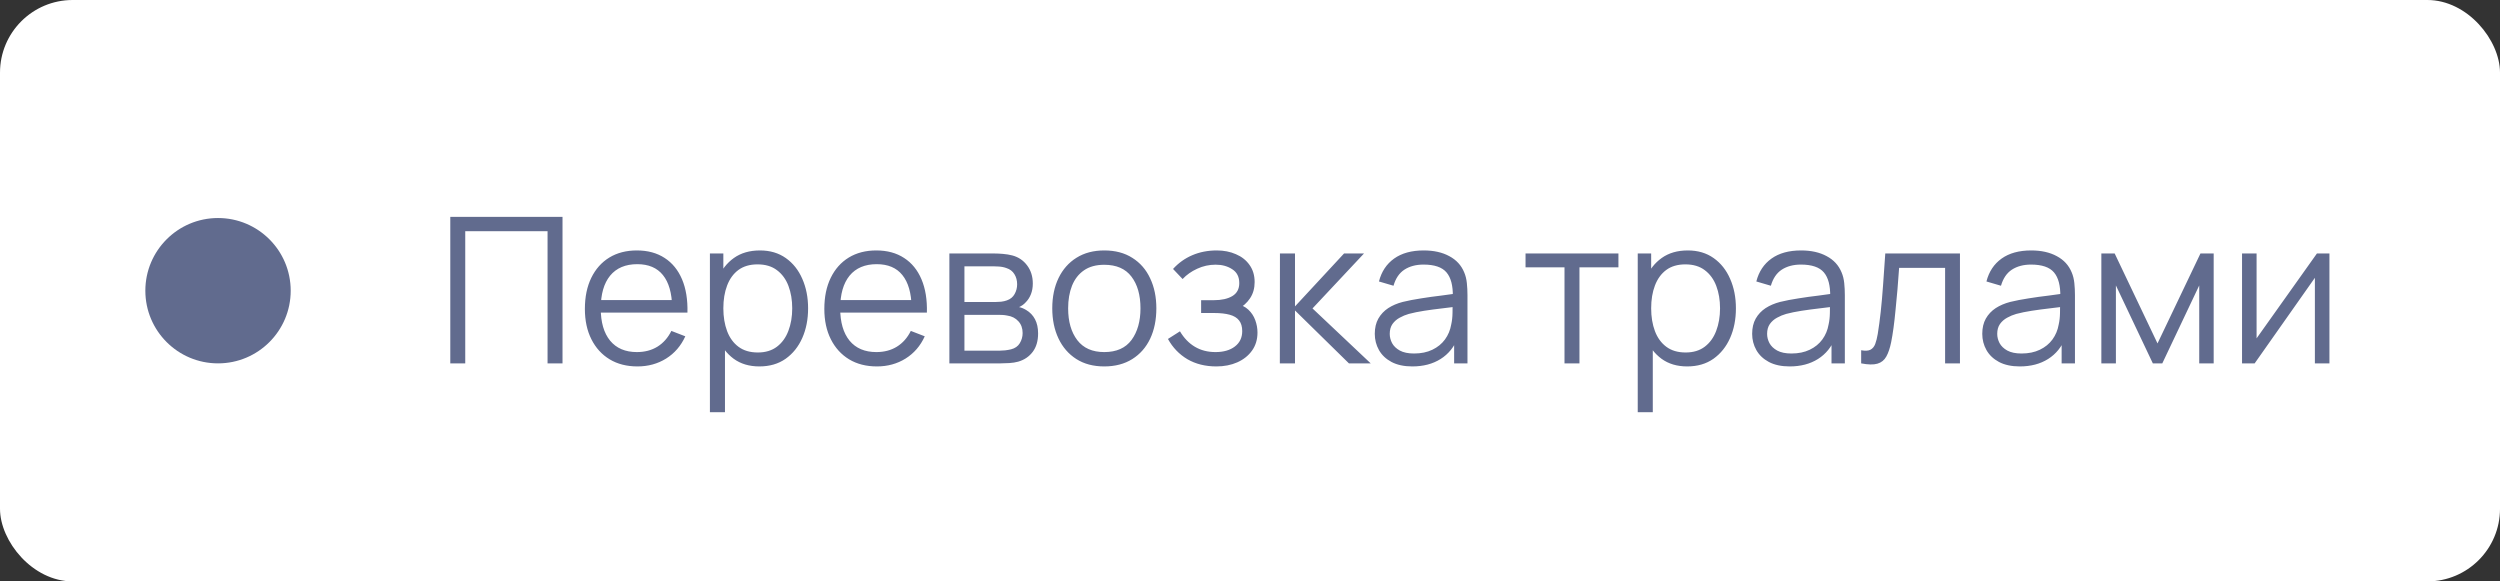
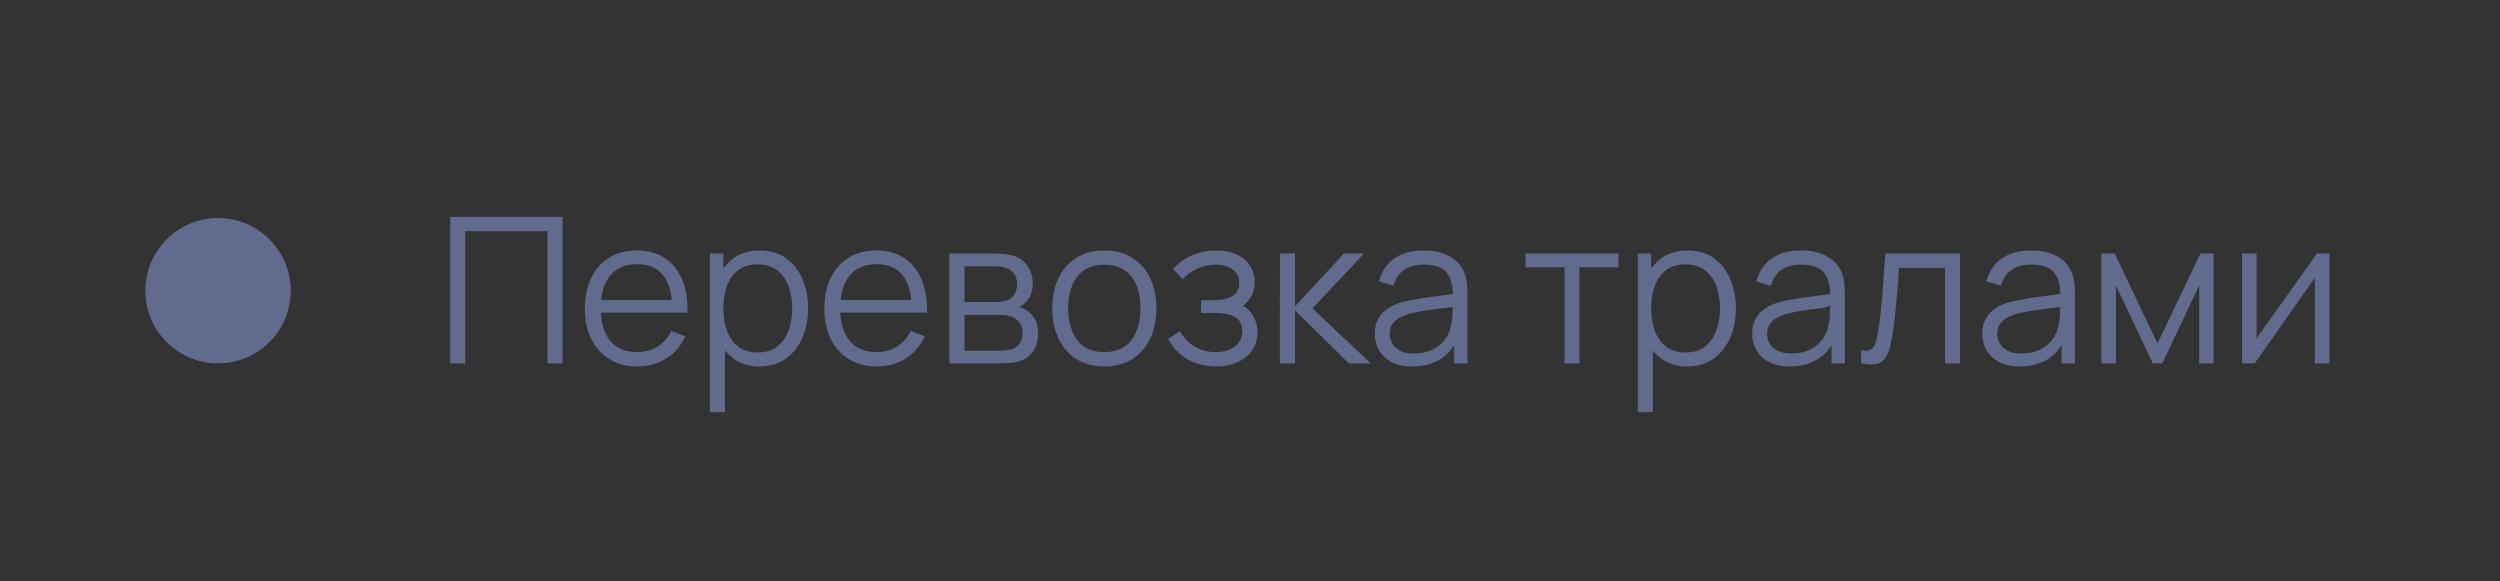
<svg xmlns="http://www.w3.org/2000/svg" width="172" height="40" viewBox="0 0 172 40" fill="none">
  <rect x="0" y="0" width="172" height="40" fill="#333333" stroke="none" />
-   <rect width="172" height="40" rx="5" fill="white" />
  <circle cx="15" cy="20" r="5" fill="#616B8E" />
-   <path d="M30.98 25V14.92H38.701V25H37.672V15.907H32.009V25H30.98ZM43.859 25.21C43.121 25.21 42.482 25.047 41.941 24.72C41.404 24.393 40.986 23.934 40.688 23.341C40.389 22.748 40.24 22.053 40.24 21.255C40.24 20.429 40.387 19.715 40.681 19.113C40.975 18.511 41.388 18.047 41.92 17.72C42.456 17.393 43.089 17.23 43.817 17.23C44.563 17.23 45.2 17.403 45.728 17.748C46.255 18.089 46.654 18.579 46.925 19.218C47.195 19.857 47.319 20.62 47.296 21.507H46.246V21.143C46.227 20.163 46.015 19.423 45.609 18.924C45.207 18.425 44.619 18.175 43.845 18.175C43.033 18.175 42.41 18.439 41.976 18.966C41.546 19.493 41.332 20.245 41.332 21.22C41.332 22.172 41.546 22.912 41.976 23.439C42.41 23.962 43.023 24.223 43.817 24.223C44.358 24.223 44.829 24.099 45.231 23.852C45.637 23.6 45.956 23.238 46.19 22.767L47.149 23.138C46.85 23.796 46.409 24.307 45.826 24.671C45.247 25.03 44.591 25.21 43.859 25.21ZM40.968 21.507V20.646H46.743V21.507H40.968ZM52.244 25.21C51.549 25.21 50.961 25.035 50.48 24.685C49.999 24.33 49.636 23.852 49.388 23.25C49.141 22.643 49.017 21.964 49.017 21.213C49.017 20.448 49.141 19.766 49.388 19.169C49.64 18.567 50.009 18.093 50.494 17.748C50.98 17.403 51.577 17.23 52.286 17.23C52.977 17.23 53.569 17.405 54.064 17.755C54.559 18.105 54.937 18.581 55.198 19.183C55.464 19.785 55.597 20.462 55.597 21.213C55.597 21.969 55.464 22.648 55.198 23.25C54.932 23.852 54.55 24.33 54.05 24.685C53.551 25.035 52.949 25.21 52.244 25.21ZM48.842 28.36V17.44H49.766V23.131H49.878V28.36H48.842ZM52.139 24.251C52.666 24.251 53.105 24.118 53.455 23.852C53.805 23.586 54.066 23.224 54.239 22.767C54.416 22.305 54.505 21.787 54.505 21.213C54.505 20.644 54.419 20.13 54.246 19.673C54.074 19.216 53.81 18.854 53.455 18.588C53.105 18.322 52.66 18.189 52.118 18.189C51.591 18.189 51.152 18.317 50.802 18.574C50.457 18.831 50.198 19.188 50.025 19.645C49.852 20.098 49.766 20.62 49.766 21.213C49.766 21.796 49.852 22.319 50.025 22.781C50.198 23.238 50.459 23.598 50.809 23.859C51.159 24.12 51.602 24.251 52.139 24.251ZM60.333 25.21C59.596 25.21 58.957 25.047 58.415 24.72C57.879 24.393 57.461 23.934 57.162 23.341C56.864 22.748 56.714 22.053 56.714 21.255C56.714 20.429 56.861 19.715 57.155 19.113C57.449 18.511 57.862 18.047 58.394 17.72C58.931 17.393 59.563 17.23 60.291 17.23C61.038 17.23 61.675 17.403 62.202 17.748C62.73 18.089 63.129 18.579 63.399 19.218C63.67 19.857 63.794 20.62 63.77 21.507H62.72V21.143C62.702 20.163 62.489 19.423 62.083 18.924C61.682 18.425 61.094 18.175 60.319 18.175C59.507 18.175 58.884 18.439 58.45 18.966C58.021 19.493 57.806 20.245 57.806 21.22C57.806 22.172 58.021 22.912 58.45 23.439C58.884 23.962 59.498 24.223 60.291 24.223C60.833 24.223 61.304 24.099 61.705 23.852C62.111 23.6 62.431 23.238 62.664 22.767L63.623 23.138C63.325 23.796 62.884 24.307 62.3 24.671C61.722 25.03 61.066 25.21 60.333 25.21ZM57.442 21.507V20.646H63.217V21.507H57.442ZM65.317 25V17.44H68.432C68.59 17.44 68.782 17.449 69.006 17.468C69.234 17.487 69.447 17.522 69.643 17.573C70.067 17.685 70.408 17.914 70.665 18.259C70.926 18.604 71.057 19.02 71.057 19.505C71.057 19.776 71.015 20.018 70.931 20.233C70.851 20.443 70.737 20.625 70.588 20.779C70.518 20.858 70.441 20.928 70.357 20.989C70.273 21.045 70.191 21.092 70.112 21.129C70.261 21.157 70.422 21.222 70.595 21.325C70.865 21.484 71.071 21.698 71.211 21.969C71.351 22.235 71.421 22.559 71.421 22.942C71.421 23.46 71.297 23.882 71.05 24.209C70.802 24.536 70.471 24.76 70.056 24.881C69.869 24.932 69.666 24.965 69.447 24.979C69.232 24.993 69.029 25 68.838 25H65.317ZM66.353 24.125H68.789C68.887 24.125 69.01 24.118 69.16 24.104C69.309 24.085 69.442 24.062 69.559 24.034C69.834 23.964 70.035 23.824 70.161 23.614C70.291 23.399 70.357 23.166 70.357 22.914C70.357 22.583 70.259 22.312 70.063 22.102C69.871 21.887 69.615 21.757 69.293 21.71C69.185 21.687 69.073 21.673 68.957 21.668C68.84 21.663 68.735 21.661 68.642 21.661H66.353V24.125ZM66.353 20.779H68.467C68.588 20.779 68.723 20.772 68.873 20.758C69.027 20.739 69.16 20.709 69.272 20.667C69.514 20.583 69.692 20.438 69.804 20.233C69.92 20.028 69.979 19.804 69.979 19.561C69.979 19.295 69.916 19.062 69.79 18.861C69.668 18.66 69.484 18.52 69.237 18.441C69.069 18.38 68.887 18.345 68.691 18.336C68.499 18.327 68.378 18.322 68.327 18.322H66.353V20.779ZM75.973 25.21C75.222 25.21 74.58 25.04 74.048 24.699C73.516 24.358 73.108 23.887 72.823 23.285C72.538 22.683 72.396 21.992 72.396 21.213C72.396 20.42 72.541 19.724 72.83 19.127C73.119 18.53 73.53 18.065 74.062 17.734C74.599 17.398 75.236 17.23 75.973 17.23C76.729 17.23 77.373 17.4 77.905 17.741C78.442 18.077 78.85 18.546 79.13 19.148C79.415 19.745 79.557 20.434 79.557 21.213C79.557 22.006 79.415 22.704 79.13 23.306C78.845 23.903 78.435 24.37 77.898 24.706C77.361 25.042 76.72 25.21 75.973 25.21ZM75.973 24.223C76.813 24.223 77.438 23.945 77.849 23.39C78.26 22.83 78.465 22.104 78.465 21.213C78.465 20.298 78.257 19.57 77.842 19.029C77.431 18.488 76.808 18.217 75.973 18.217C75.408 18.217 74.942 18.345 74.573 18.602C74.209 18.854 73.936 19.206 73.754 19.659C73.577 20.107 73.488 20.625 73.488 21.213C73.488 22.123 73.698 22.853 74.118 23.404C74.538 23.95 75.156 24.223 75.973 24.223ZM83.687 25.21C82.927 25.21 82.262 25.044 81.692 24.713C81.128 24.377 80.682 23.913 80.355 23.32L81.181 22.795C81.457 23.262 81.8 23.616 82.21 23.859C82.621 24.102 83.092 24.223 83.624 24.223C84.18 24.223 84.625 24.095 84.961 23.838C85.297 23.581 85.465 23.229 85.465 22.781C85.465 22.473 85.393 22.228 85.248 22.046C85.108 21.864 84.894 21.733 84.604 21.654C84.32 21.575 83.963 21.535 83.533 21.535H82.637V20.653H83.519C84.042 20.653 84.462 20.56 84.779 20.373C85.101 20.182 85.262 19.883 85.262 19.477C85.262 19.048 85.101 18.73 84.779 18.525C84.462 18.315 84.082 18.21 83.638 18.21C83.19 18.21 82.766 18.303 82.364 18.49C81.968 18.672 81.634 18.908 81.363 19.197L80.705 18.504C81.083 18.089 81.524 17.774 82.028 17.559C82.537 17.34 83.099 17.23 83.715 17.23C84.201 17.23 84.639 17.316 85.031 17.489C85.428 17.657 85.741 17.904 85.969 18.231C86.203 18.558 86.319 18.95 86.319 19.407C86.319 19.836 86.214 20.207 86.004 20.52C85.799 20.833 85.507 21.092 85.129 21.297L85.073 20.912C85.4 20.973 85.671 21.103 85.885 21.304C86.1 21.505 86.259 21.745 86.361 22.025C86.464 22.305 86.515 22.59 86.515 22.879C86.515 23.36 86.389 23.775 86.137 24.125C85.89 24.47 85.552 24.739 85.122 24.93C84.698 25.117 84.219 25.21 83.687 25.21ZM88.053 25L88.06 17.44H89.096V21.08L92.47 17.44H93.842L90.3 21.22L94.304 25H92.806L89.096 21.36V25H88.053ZM97.168 25.21C96.599 25.21 96.121 25.107 95.733 24.902C95.351 24.697 95.064 24.424 94.872 24.083C94.681 23.742 94.585 23.371 94.585 22.97C94.585 22.559 94.667 22.209 94.83 21.92C94.998 21.626 95.225 21.386 95.509 21.199C95.799 21.012 96.132 20.87 96.51 20.772C96.893 20.679 97.315 20.597 97.777 20.527C98.244 20.452 98.699 20.389 99.142 20.338C99.59 20.282 99.982 20.228 100.318 20.177L99.954 20.401C99.968 19.654 99.824 19.101 99.52 18.742C99.217 18.383 98.69 18.203 97.938 18.203C97.42 18.203 96.982 18.32 96.622 18.553C96.268 18.786 96.018 19.155 95.873 19.659L94.872 19.365C95.045 18.688 95.393 18.163 95.915 17.79C96.438 17.417 97.117 17.23 97.952 17.23C98.643 17.23 99.229 17.361 99.709 17.622C100.195 17.879 100.538 18.252 100.738 18.742C100.832 18.961 100.892 19.206 100.92 19.477C100.948 19.748 100.962 20.023 100.962 20.303V25H100.045V23.103L100.311 23.215C100.055 23.864 99.656 24.358 99.114 24.699C98.573 25.04 97.924 25.21 97.168 25.21ZM97.287 24.321C97.768 24.321 98.188 24.235 98.547 24.062C98.907 23.889 99.196 23.654 99.415 23.355C99.635 23.052 99.777 22.711 99.842 22.333C99.898 22.09 99.929 21.824 99.933 21.535C99.938 21.241 99.94 21.022 99.94 20.877L100.332 21.08C99.982 21.127 99.602 21.173 99.191 21.22C98.785 21.267 98.384 21.32 97.987 21.381C97.595 21.442 97.241 21.514 96.923 21.598C96.709 21.659 96.501 21.745 96.3 21.857C96.1 21.964 95.934 22.109 95.803 22.291C95.677 22.473 95.614 22.699 95.614 22.97C95.614 23.189 95.668 23.402 95.775 23.607C95.887 23.812 96.065 23.983 96.307 24.118C96.555 24.253 96.881 24.321 97.287 24.321ZM107.638 25V18.392H104.957V17.44H111.348V18.392H108.667V25H107.638ZM116.078 25.21C115.383 25.21 114.795 25.035 114.314 24.685C113.833 24.33 113.469 23.852 113.222 23.25C112.975 22.643 112.851 21.964 112.851 21.213C112.851 20.448 112.975 19.766 113.222 19.169C113.474 18.567 113.843 18.093 114.328 17.748C114.813 17.403 115.411 17.23 116.12 17.23C116.811 17.23 117.403 17.405 117.898 17.755C118.393 18.105 118.771 18.581 119.032 19.183C119.298 19.785 119.431 20.462 119.431 21.213C119.431 21.969 119.298 22.648 119.032 23.25C118.766 23.852 118.383 24.33 117.884 24.685C117.385 25.035 116.783 25.21 116.078 25.21ZM112.676 28.36V17.44H113.6V23.131H113.712V28.36H112.676ZM115.973 24.251C116.5 24.251 116.939 24.118 117.289 23.852C117.639 23.586 117.9 23.224 118.073 22.767C118.25 22.305 118.339 21.787 118.339 21.213C118.339 20.644 118.253 20.13 118.08 19.673C117.907 19.216 117.644 18.854 117.289 18.588C116.939 18.322 116.493 18.189 115.952 18.189C115.425 18.189 114.986 18.317 114.636 18.574C114.291 18.831 114.032 19.188 113.859 19.645C113.686 20.098 113.6 20.62 113.6 21.213C113.6 21.796 113.686 22.319 113.859 22.781C114.032 23.238 114.293 23.598 114.643 23.859C114.993 24.12 115.436 24.251 115.973 24.251ZM123.131 25.21C122.562 25.21 122.084 25.107 121.696 24.902C121.314 24.697 121.027 24.424 120.835 24.083C120.644 23.742 120.548 23.371 120.548 22.97C120.548 22.559 120.63 22.209 120.793 21.92C120.961 21.626 121.188 21.386 121.472 21.199C121.762 21.012 122.095 20.87 122.473 20.772C122.856 20.679 123.278 20.597 123.74 20.527C124.207 20.452 124.662 20.389 125.105 20.338C125.553 20.282 125.945 20.228 126.281 20.177L125.917 20.401C125.931 19.654 125.787 19.101 125.483 18.742C125.18 18.383 124.653 18.203 123.901 18.203C123.383 18.203 122.945 18.32 122.585 18.553C122.231 18.786 121.981 19.155 121.836 19.659L120.835 19.365C121.008 18.688 121.356 18.163 121.878 17.79C122.401 17.417 123.08 17.23 123.915 17.23C124.606 17.23 125.192 17.361 125.672 17.622C126.158 17.879 126.501 18.252 126.701 18.742C126.795 18.961 126.855 19.206 126.883 19.477C126.911 19.748 126.925 20.023 126.925 20.303V25H126.008V23.103L126.274 23.215C126.018 23.864 125.619 24.358 125.077 24.699C124.536 25.04 123.887 25.21 123.131 25.21ZM123.25 24.321C123.731 24.321 124.151 24.235 124.51 24.062C124.87 23.889 125.159 23.654 125.378 23.355C125.598 23.052 125.74 22.711 125.805 22.333C125.861 22.09 125.892 21.824 125.896 21.535C125.901 21.241 125.903 21.022 125.903 20.877L126.295 21.08C125.945 21.127 125.565 21.173 125.154 21.22C124.748 21.267 124.347 21.32 123.95 21.381C123.558 21.442 123.204 21.514 122.886 21.598C122.672 21.659 122.464 21.745 122.263 21.857C122.063 21.964 121.897 22.109 121.766 22.291C121.64 22.473 121.577 22.699 121.577 22.97C121.577 23.189 121.631 23.402 121.738 23.607C121.85 23.812 122.028 23.983 122.27 24.118C122.518 24.253 122.844 24.321 123.25 24.321ZM128.048 25V24.097C128.328 24.148 128.54 24.137 128.685 24.062C128.834 23.983 128.944 23.852 129.014 23.67C129.084 23.483 129.142 23.252 129.189 22.977C129.263 22.52 129.331 22.016 129.392 21.465C129.452 20.914 129.506 20.308 129.553 19.645C129.604 18.978 129.655 18.243 129.707 17.44H134.845V25H133.823V18.427H130.659C130.626 18.922 130.589 19.414 130.547 19.904C130.505 20.394 130.46 20.865 130.414 21.318C130.372 21.766 130.325 22.179 130.274 22.557C130.222 22.935 130.169 23.262 130.113 23.537C130.029 23.952 129.917 24.284 129.777 24.531C129.641 24.778 129.438 24.942 129.168 25.021C128.897 25.1 128.524 25.093 128.048 25ZM138.963 25.21C138.394 25.21 137.916 25.107 137.528 24.902C137.146 24.697 136.859 24.424 136.667 24.083C136.476 23.742 136.38 23.371 136.38 22.97C136.38 22.559 136.462 22.209 136.625 21.92C136.793 21.626 137.02 21.386 137.304 21.199C137.594 21.012 137.927 20.87 138.305 20.772C138.688 20.679 139.11 20.597 139.572 20.527C140.039 20.452 140.494 20.389 140.937 20.338C141.385 20.282 141.777 20.228 142.113 20.177L141.749 20.401C141.763 19.654 141.619 19.101 141.315 18.742C141.012 18.383 140.485 18.203 139.733 18.203C139.215 18.203 138.777 18.32 138.417 18.553C138.063 18.786 137.813 19.155 137.668 19.659L136.667 19.365C136.84 18.688 137.188 18.163 137.71 17.79C138.233 17.417 138.912 17.23 139.747 17.23C140.438 17.23 141.024 17.361 141.504 17.622C141.99 17.879 142.333 18.252 142.533 18.742C142.627 18.961 142.687 19.206 142.715 19.477C142.743 19.748 142.757 20.023 142.757 20.303V25H141.84V23.103L142.106 23.215C141.85 23.864 141.451 24.358 140.909 24.699C140.368 25.04 139.719 25.21 138.963 25.21ZM139.082 24.321C139.563 24.321 139.983 24.235 140.342 24.062C140.702 23.889 140.991 23.654 141.21 23.355C141.43 23.052 141.572 22.711 141.637 22.333C141.693 22.09 141.724 21.824 141.728 21.535C141.733 21.241 141.735 21.022 141.735 20.877L142.127 21.08C141.777 21.127 141.397 21.173 140.986 21.22C140.58 21.267 140.179 21.32 139.782 21.381C139.39 21.442 139.036 21.514 138.718 21.598C138.504 21.659 138.296 21.745 138.095 21.857C137.895 21.964 137.729 22.109 137.598 22.291C137.472 22.473 137.409 22.699 137.409 22.97C137.409 23.189 137.463 23.402 137.57 23.607C137.682 23.812 137.86 23.983 138.102 24.118C138.35 24.253 138.676 24.321 139.082 24.321ZM144.573 25V17.44H145.49L148.437 23.628L151.391 17.44H152.301V25H151.307V19.638L148.766 25H148.115L145.574 19.638V25H144.573ZM160.265 17.44V25H159.264V19.113L155.12 25H154.252V17.44H155.253V23.278L159.404 17.44H160.265Z" fill="#616B8E" />
+   <path d="M30.98 25V14.92H38.701V25H37.672V15.907H32.009V25H30.98ZM43.859 25.21C43.121 25.21 42.482 25.047 41.941 24.72C41.404 24.393 40.986 23.934 40.688 23.341C40.389 22.748 40.24 22.053 40.24 21.255C40.24 20.429 40.387 19.715 40.681 19.113C40.975 18.511 41.388 18.047 41.92 17.72C42.456 17.393 43.089 17.23 43.817 17.23C44.563 17.23 45.2 17.403 45.728 17.748C46.255 18.089 46.654 18.579 46.925 19.218C47.195 19.857 47.319 20.62 47.296 21.507H46.246V21.143C46.227 20.163 46.015 19.423 45.609 18.924C45.207 18.425 44.619 18.175 43.845 18.175C43.033 18.175 42.41 18.439 41.976 18.966C41.546 19.493 41.332 20.245 41.332 21.22C41.332 22.172 41.546 22.912 41.976 23.439C42.41 23.962 43.023 24.223 43.817 24.223C44.358 24.223 44.829 24.099 45.231 23.852C45.637 23.6 45.956 23.238 46.19 22.767L47.149 23.138C46.85 23.796 46.409 24.307 45.826 24.671C45.247 25.03 44.591 25.21 43.859 25.21ZM40.968 21.507V20.646H46.743V21.507H40.968ZM52.244 25.21C51.549 25.21 50.961 25.035 50.48 24.685C49.999 24.33 49.636 23.852 49.388 23.25C49.141 22.643 49.017 21.964 49.017 21.213C49.017 20.448 49.141 19.766 49.388 19.169C49.64 18.567 50.009 18.093 50.494 17.748C50.98 17.403 51.577 17.23 52.286 17.23C52.977 17.23 53.569 17.405 54.064 17.755C54.559 18.105 54.937 18.581 55.198 19.183C55.464 19.785 55.597 20.462 55.597 21.213C55.597 21.969 55.464 22.648 55.198 23.25C54.932 23.852 54.55 24.33 54.05 24.685C53.551 25.035 52.949 25.21 52.244 25.21ZM48.842 28.36V17.44H49.766V23.131H49.878V28.36H48.842ZM52.139 24.251C52.666 24.251 53.105 24.118 53.455 23.852C53.805 23.586 54.066 23.224 54.239 22.767C54.416 22.305 54.505 21.787 54.505 21.213C54.505 20.644 54.419 20.13 54.246 19.673C54.074 19.216 53.81 18.854 53.455 18.588C53.105 18.322 52.66 18.189 52.118 18.189C51.591 18.189 51.152 18.317 50.802 18.574C50.457 18.831 50.198 19.188 50.025 19.645C49.852 20.098 49.766 20.62 49.766 21.213C49.766 21.796 49.852 22.319 50.025 22.781C50.198 23.238 50.459 23.598 50.809 23.859C51.159 24.12 51.602 24.251 52.139 24.251ZM60.333 25.21C59.596 25.21 58.957 25.047 58.415 24.72C57.879 24.393 57.461 23.934 57.162 23.341C56.864 22.748 56.714 22.053 56.714 21.255C56.714 20.429 56.861 19.715 57.155 19.113C57.449 18.511 57.862 18.047 58.394 17.72C58.931 17.393 59.563 17.23 60.291 17.23C61.038 17.23 61.675 17.403 62.202 17.748C62.73 18.089 63.129 18.579 63.399 19.218C63.67 19.857 63.794 20.62 63.77 21.507H62.72V21.143C62.702 20.163 62.489 19.423 62.083 18.924C61.682 18.425 61.094 18.175 60.319 18.175C59.507 18.175 58.884 18.439 58.45 18.966C58.021 19.493 57.806 20.245 57.806 21.22C57.806 22.172 58.021 22.912 58.45 23.439C58.884 23.962 59.498 24.223 60.291 24.223C60.833 24.223 61.304 24.099 61.705 23.852C62.111 23.6 62.431 23.238 62.664 22.767L63.623 23.138C63.325 23.796 62.884 24.307 62.3 24.671C61.722 25.03 61.066 25.21 60.333 25.21ZM57.442 21.507V20.646H63.217V21.507H57.442ZM65.317 25V17.44H68.432C68.59 17.44 68.782 17.449 69.006 17.468C69.234 17.487 69.447 17.522 69.643 17.573C70.067 17.685 70.408 17.914 70.665 18.259C70.926 18.604 71.057 19.02 71.057 19.505C71.057 19.776 71.015 20.018 70.931 20.233C70.851 20.443 70.737 20.625 70.588 20.779C70.518 20.858 70.441 20.928 70.357 20.989C70.273 21.045 70.191 21.092 70.112 21.129C70.261 21.157 70.422 21.222 70.595 21.325C70.865 21.484 71.071 21.698 71.211 21.969C71.351 22.235 71.421 22.559 71.421 22.942C71.421 23.46 71.297 23.882 71.05 24.209C70.802 24.536 70.471 24.76 70.056 24.881C69.869 24.932 69.666 24.965 69.447 24.979C69.232 24.993 69.029 25 68.838 25H65.317ZM66.353 24.125H68.789C68.887 24.125 69.01 24.118 69.16 24.104C69.309 24.085 69.442 24.062 69.559 24.034C69.834 23.964 70.035 23.824 70.161 23.614C70.291 23.399 70.357 23.166 70.357 22.914C70.357 22.583 70.259 22.312 70.063 22.102C69.871 21.887 69.615 21.757 69.293 21.71C69.185 21.687 69.073 21.673 68.957 21.668C68.84 21.663 68.735 21.661 68.642 21.661H66.353V24.125ZM66.353 20.779H68.467C68.588 20.779 68.723 20.772 68.873 20.758C69.027 20.739 69.16 20.709 69.272 20.667C69.514 20.583 69.692 20.438 69.804 20.233C69.92 20.028 69.979 19.804 69.979 19.561C69.979 19.295 69.916 19.062 69.79 18.861C69.668 18.66 69.484 18.52 69.237 18.441C69.069 18.38 68.887 18.345 68.691 18.336C68.499 18.327 68.378 18.322 68.327 18.322H66.353V20.779ZM75.973 25.21C75.222 25.21 74.58 25.04 74.048 24.699C73.516 24.358 73.108 23.887 72.823 23.285C72.538 22.683 72.396 21.992 72.396 21.213C72.396 20.42 72.541 19.724 72.83 19.127C73.119 18.53 73.53 18.065 74.062 17.734C74.599 17.398 75.236 17.23 75.973 17.23C76.729 17.23 77.373 17.4 77.905 17.741C78.442 18.077 78.85 18.546 79.13 19.148C79.415 19.745 79.557 20.434 79.557 21.213C79.557 22.006 79.415 22.704 79.13 23.306C78.845 23.903 78.435 24.37 77.898 24.706C77.361 25.042 76.72 25.21 75.973 25.21ZM75.973 24.223C76.813 24.223 77.438 23.945 77.849 23.39C78.26 22.83 78.465 22.104 78.465 21.213C78.465 20.298 78.257 19.57 77.842 19.029C77.431 18.488 76.808 18.217 75.973 18.217C75.408 18.217 74.942 18.345 74.573 18.602C74.209 18.854 73.936 19.206 73.754 19.659C73.577 20.107 73.488 20.625 73.488 21.213C73.488 22.123 73.698 22.853 74.118 23.404C74.538 23.95 75.156 24.223 75.973 24.223ZM83.687 25.21C82.927 25.21 82.262 25.044 81.692 24.713C81.128 24.377 80.682 23.913 80.355 23.32L81.181 22.795C81.457 23.262 81.8 23.616 82.21 23.859C82.621 24.102 83.092 24.223 83.624 24.223C84.18 24.223 84.625 24.095 84.961 23.838C85.297 23.581 85.465 23.229 85.465 22.781C85.465 22.473 85.393 22.228 85.248 22.046C85.108 21.864 84.894 21.733 84.604 21.654C84.32 21.575 83.963 21.535 83.533 21.535H82.637V20.653H83.519C84.042 20.653 84.462 20.56 84.779 20.373C85.101 20.182 85.262 19.883 85.262 19.477C85.262 19.048 85.101 18.73 84.779 18.525C84.462 18.315 84.082 18.21 83.638 18.21C83.19 18.21 82.766 18.303 82.364 18.49C81.968 18.672 81.634 18.908 81.363 19.197L80.705 18.504C81.083 18.089 81.524 17.774 82.028 17.559C82.537 17.34 83.099 17.23 83.715 17.23C84.201 17.23 84.639 17.316 85.031 17.489C85.428 17.657 85.741 17.904 85.969 18.231C86.203 18.558 86.319 18.95 86.319 19.407C86.319 19.836 86.214 20.207 86.004 20.52C85.799 20.833 85.507 21.092 85.129 21.297L85.073 20.912C85.4 20.973 85.671 21.103 85.885 21.304C86.1 21.505 86.259 21.745 86.361 22.025C86.464 22.305 86.515 22.59 86.515 22.879C86.515 23.36 86.389 23.775 86.137 24.125C85.89 24.47 85.552 24.739 85.122 24.93C84.698 25.117 84.219 25.21 83.687 25.21ZM88.053 25L88.06 17.44H89.096V21.08L92.47 17.44H93.842L90.3 21.22L94.304 25H92.806L89.096 21.36V25H88.053ZM97.168 25.21C96.599 25.21 96.121 25.107 95.733 24.902C95.351 24.697 95.064 24.424 94.872 24.083C94.681 23.742 94.585 23.371 94.585 22.97C94.585 22.559 94.667 22.209 94.83 21.92C94.998 21.626 95.225 21.386 95.509 21.199C95.799 21.012 96.132 20.87 96.51 20.772C96.893 20.679 97.315 20.597 97.777 20.527C98.244 20.452 98.699 20.389 99.142 20.338C99.59 20.282 99.982 20.228 100.318 20.177L99.954 20.401C99.968 19.654 99.824 19.101 99.52 18.742C99.217 18.383 98.69 18.203 97.938 18.203C97.42 18.203 96.982 18.32 96.622 18.553C96.268 18.786 96.018 19.155 95.873 19.659L94.872 19.365C95.045 18.688 95.393 18.163 95.915 17.79C96.438 17.417 97.117 17.23 97.952 17.23C98.643 17.23 99.229 17.361 99.709 17.622C100.195 17.879 100.538 18.252 100.738 18.742C100.832 18.961 100.892 19.206 100.92 19.477C100.948 19.748 100.962 20.023 100.962 20.303V25H100.045V23.103L100.311 23.215C100.055 23.864 99.656 24.358 99.114 24.699C98.573 25.04 97.924 25.21 97.168 25.21ZM97.287 24.321C97.768 24.321 98.188 24.235 98.547 24.062C98.907 23.889 99.196 23.654 99.415 23.355C99.635 23.052 99.777 22.711 99.842 22.333C99.898 22.09 99.929 21.824 99.933 21.535C99.938 21.241 99.94 21.022 99.94 20.877L100.332 21.08C99.982 21.127 99.602 21.173 99.191 21.22C98.785 21.267 98.384 21.32 97.987 21.381C97.595 21.442 97.241 21.514 96.923 21.598C96.709 21.659 96.501 21.745 96.3 21.857C96.1 21.964 95.934 22.109 95.803 22.291C95.677 22.473 95.614 22.699 95.614 22.97C95.614 23.189 95.668 23.402 95.775 23.607C95.887 23.812 96.065 23.983 96.307 24.118C96.555 24.253 96.881 24.321 97.287 24.321ZM107.638 25V18.392H104.957V17.44H111.348V18.392H108.667V25H107.638ZM116.078 25.21C115.383 25.21 114.795 25.035 114.314 24.685C113.833 24.33 113.469 23.852 113.222 23.25C112.975 22.643 112.851 21.964 112.851 21.213C112.851 20.448 112.975 19.766 113.222 19.169C113.474 18.567 113.843 18.093 114.328 17.748C114.813 17.403 115.411 17.23 116.12 17.23C116.811 17.23 117.403 17.405 117.898 17.755C118.393 18.105 118.771 18.581 119.032 19.183C119.298 19.785 119.431 20.462 119.431 21.213C119.431 21.969 119.298 22.648 119.032 23.25C118.766 23.852 118.383 24.33 117.884 24.685C117.385 25.035 116.783 25.21 116.078 25.21ZM112.676 28.36V17.44H113.6V23.131H113.712V28.36H112.676ZM115.973 24.251C116.5 24.251 116.939 24.118 117.289 23.852C117.639 23.586 117.9 23.224 118.073 22.767C118.25 22.305 118.339 21.787 118.339 21.213C118.339 20.644 118.253 20.13 118.08 19.673C117.907 19.216 117.644 18.854 117.289 18.588C116.939 18.322 116.493 18.189 115.952 18.189C115.425 18.189 114.986 18.317 114.636 18.574C114.291 18.831 114.032 19.188 113.859 19.645C113.686 20.098 113.6 20.62 113.6 21.213C113.6 21.796 113.686 22.319 113.859 22.781C114.032 23.238 114.293 23.598 114.643 23.859C114.993 24.12 115.436 24.251 115.973 24.251ZM123.131 25.21C122.562 25.21 122.084 25.107 121.696 24.902C121.314 24.697 121.027 24.424 120.835 24.083C120.644 23.742 120.548 23.371 120.548 22.97C120.548 22.559 120.63 22.209 120.793 21.92C120.961 21.626 121.188 21.386 121.472 21.199C121.762 21.012 122.095 20.87 122.473 20.772C122.856 20.679 123.278 20.597 123.74 20.527C124.207 20.452 124.662 20.389 125.105 20.338C125.553 20.282 125.945 20.228 126.281 20.177L125.917 20.401C125.931 19.654 125.787 19.101 125.483 18.742C125.18 18.383 124.653 18.203 123.901 18.203C123.383 18.203 122.945 18.32 122.585 18.553C122.231 18.786 121.981 19.155 121.836 19.659L120.835 19.365C121.008 18.688 121.356 18.163 121.878 17.79C122.401 17.417 123.08 17.23 123.915 17.23C124.606 17.23 125.192 17.361 125.672 17.622C126.158 17.879 126.501 18.252 126.701 18.742C126.795 18.961 126.855 19.206 126.883 19.477C126.911 19.748 126.925 20.023 126.925 20.303V25H126.008V23.103L126.274 23.215C126.018 23.864 125.619 24.358 125.077 24.699C124.536 25.04 123.887 25.21 123.131 25.21ZM123.25 24.321C123.731 24.321 124.151 24.235 124.51 24.062C124.87 23.889 125.159 23.654 125.378 23.355C125.598 23.052 125.74 22.711 125.805 22.333C125.861 22.09 125.892 21.824 125.896 21.535C125.901 21.241 125.903 21.022 125.903 20.877C125.945 21.127 125.565 21.173 125.154 21.22C124.748 21.267 124.347 21.32 123.95 21.381C123.558 21.442 123.204 21.514 122.886 21.598C122.672 21.659 122.464 21.745 122.263 21.857C122.063 21.964 121.897 22.109 121.766 22.291C121.64 22.473 121.577 22.699 121.577 22.97C121.577 23.189 121.631 23.402 121.738 23.607C121.85 23.812 122.028 23.983 122.27 24.118C122.518 24.253 122.844 24.321 123.25 24.321ZM128.048 25V24.097C128.328 24.148 128.54 24.137 128.685 24.062C128.834 23.983 128.944 23.852 129.014 23.67C129.084 23.483 129.142 23.252 129.189 22.977C129.263 22.52 129.331 22.016 129.392 21.465C129.452 20.914 129.506 20.308 129.553 19.645C129.604 18.978 129.655 18.243 129.707 17.44H134.845V25H133.823V18.427H130.659C130.626 18.922 130.589 19.414 130.547 19.904C130.505 20.394 130.46 20.865 130.414 21.318C130.372 21.766 130.325 22.179 130.274 22.557C130.222 22.935 130.169 23.262 130.113 23.537C130.029 23.952 129.917 24.284 129.777 24.531C129.641 24.778 129.438 24.942 129.168 25.021C128.897 25.1 128.524 25.093 128.048 25ZM138.963 25.21C138.394 25.21 137.916 25.107 137.528 24.902C137.146 24.697 136.859 24.424 136.667 24.083C136.476 23.742 136.38 23.371 136.38 22.97C136.38 22.559 136.462 22.209 136.625 21.92C136.793 21.626 137.02 21.386 137.304 21.199C137.594 21.012 137.927 20.87 138.305 20.772C138.688 20.679 139.11 20.597 139.572 20.527C140.039 20.452 140.494 20.389 140.937 20.338C141.385 20.282 141.777 20.228 142.113 20.177L141.749 20.401C141.763 19.654 141.619 19.101 141.315 18.742C141.012 18.383 140.485 18.203 139.733 18.203C139.215 18.203 138.777 18.32 138.417 18.553C138.063 18.786 137.813 19.155 137.668 19.659L136.667 19.365C136.84 18.688 137.188 18.163 137.71 17.79C138.233 17.417 138.912 17.23 139.747 17.23C140.438 17.23 141.024 17.361 141.504 17.622C141.99 17.879 142.333 18.252 142.533 18.742C142.627 18.961 142.687 19.206 142.715 19.477C142.743 19.748 142.757 20.023 142.757 20.303V25H141.84V23.103L142.106 23.215C141.85 23.864 141.451 24.358 140.909 24.699C140.368 25.04 139.719 25.21 138.963 25.21ZM139.082 24.321C139.563 24.321 139.983 24.235 140.342 24.062C140.702 23.889 140.991 23.654 141.21 23.355C141.43 23.052 141.572 22.711 141.637 22.333C141.693 22.09 141.724 21.824 141.728 21.535C141.733 21.241 141.735 21.022 141.735 20.877L142.127 21.08C141.777 21.127 141.397 21.173 140.986 21.22C140.58 21.267 140.179 21.32 139.782 21.381C139.39 21.442 139.036 21.514 138.718 21.598C138.504 21.659 138.296 21.745 138.095 21.857C137.895 21.964 137.729 22.109 137.598 22.291C137.472 22.473 137.409 22.699 137.409 22.97C137.409 23.189 137.463 23.402 137.57 23.607C137.682 23.812 137.86 23.983 138.102 24.118C138.35 24.253 138.676 24.321 139.082 24.321ZM144.573 25V17.44H145.49L148.437 23.628L151.391 17.44H152.301V25H151.307V19.638L148.766 25H148.115L145.574 19.638V25H144.573ZM160.265 17.44V25H159.264V19.113L155.12 25H154.252V17.44H155.253V23.278L159.404 17.44H160.265Z" fill="#616B8E" />
</svg>